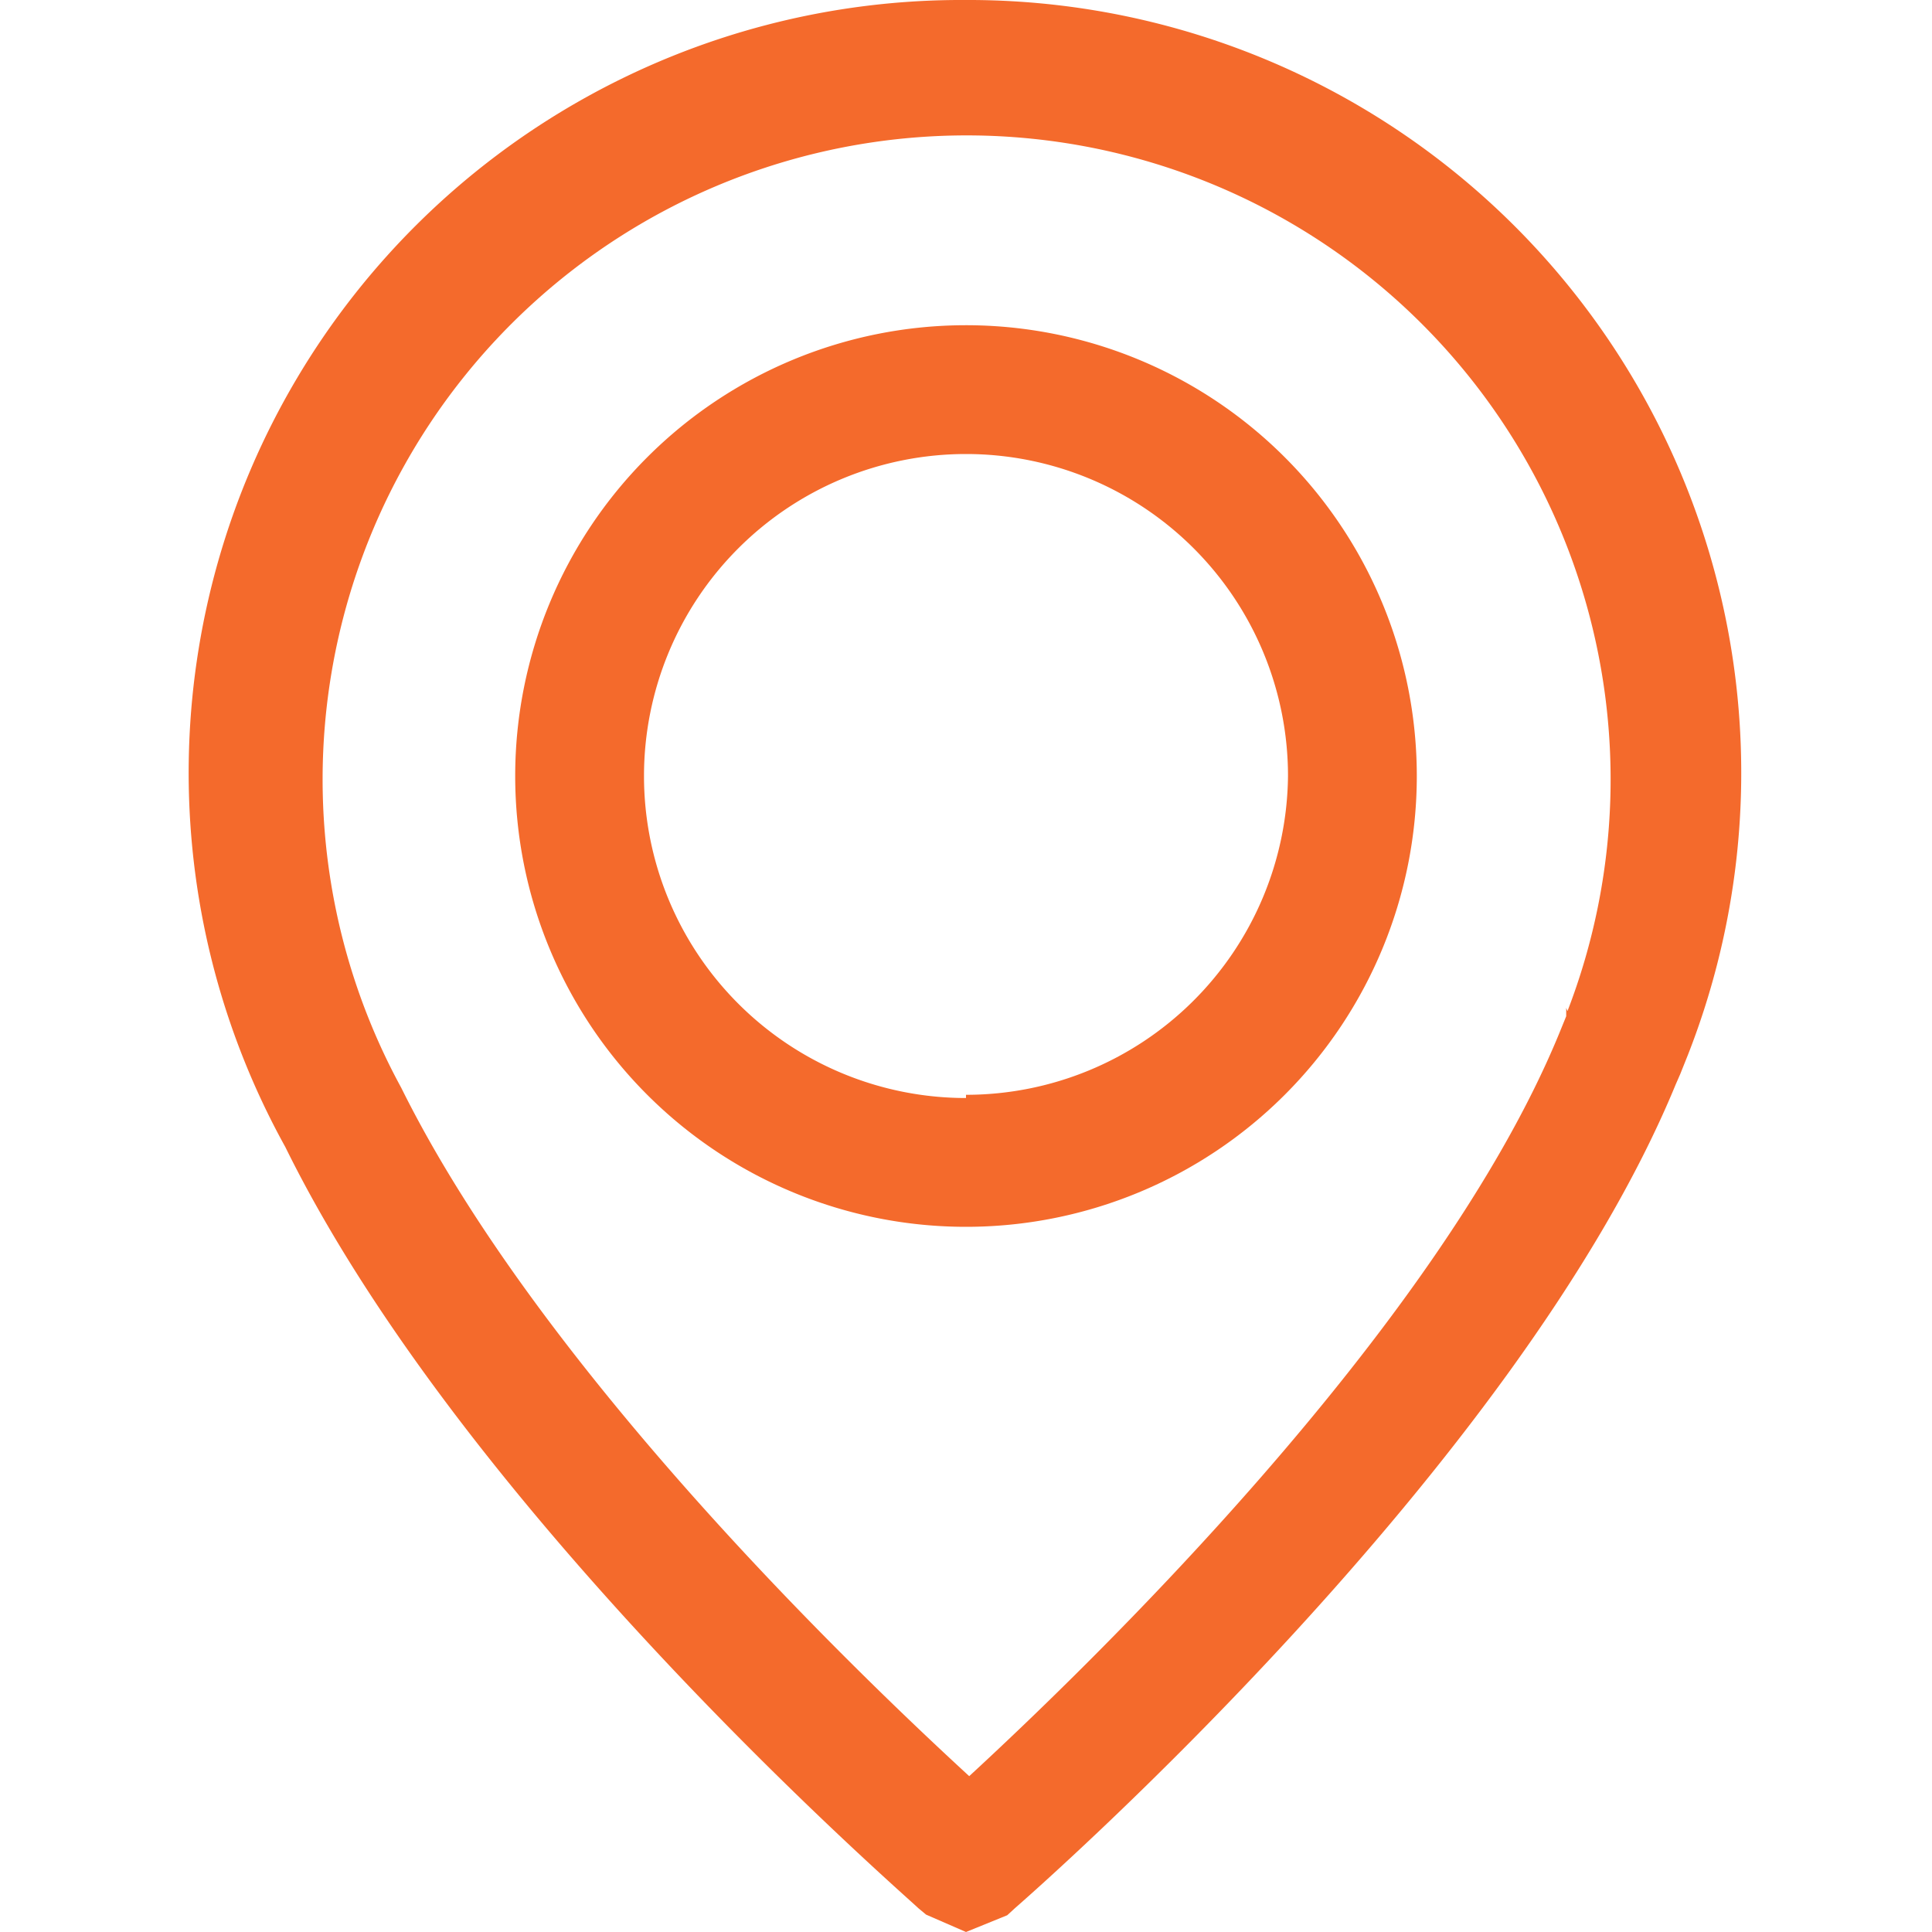
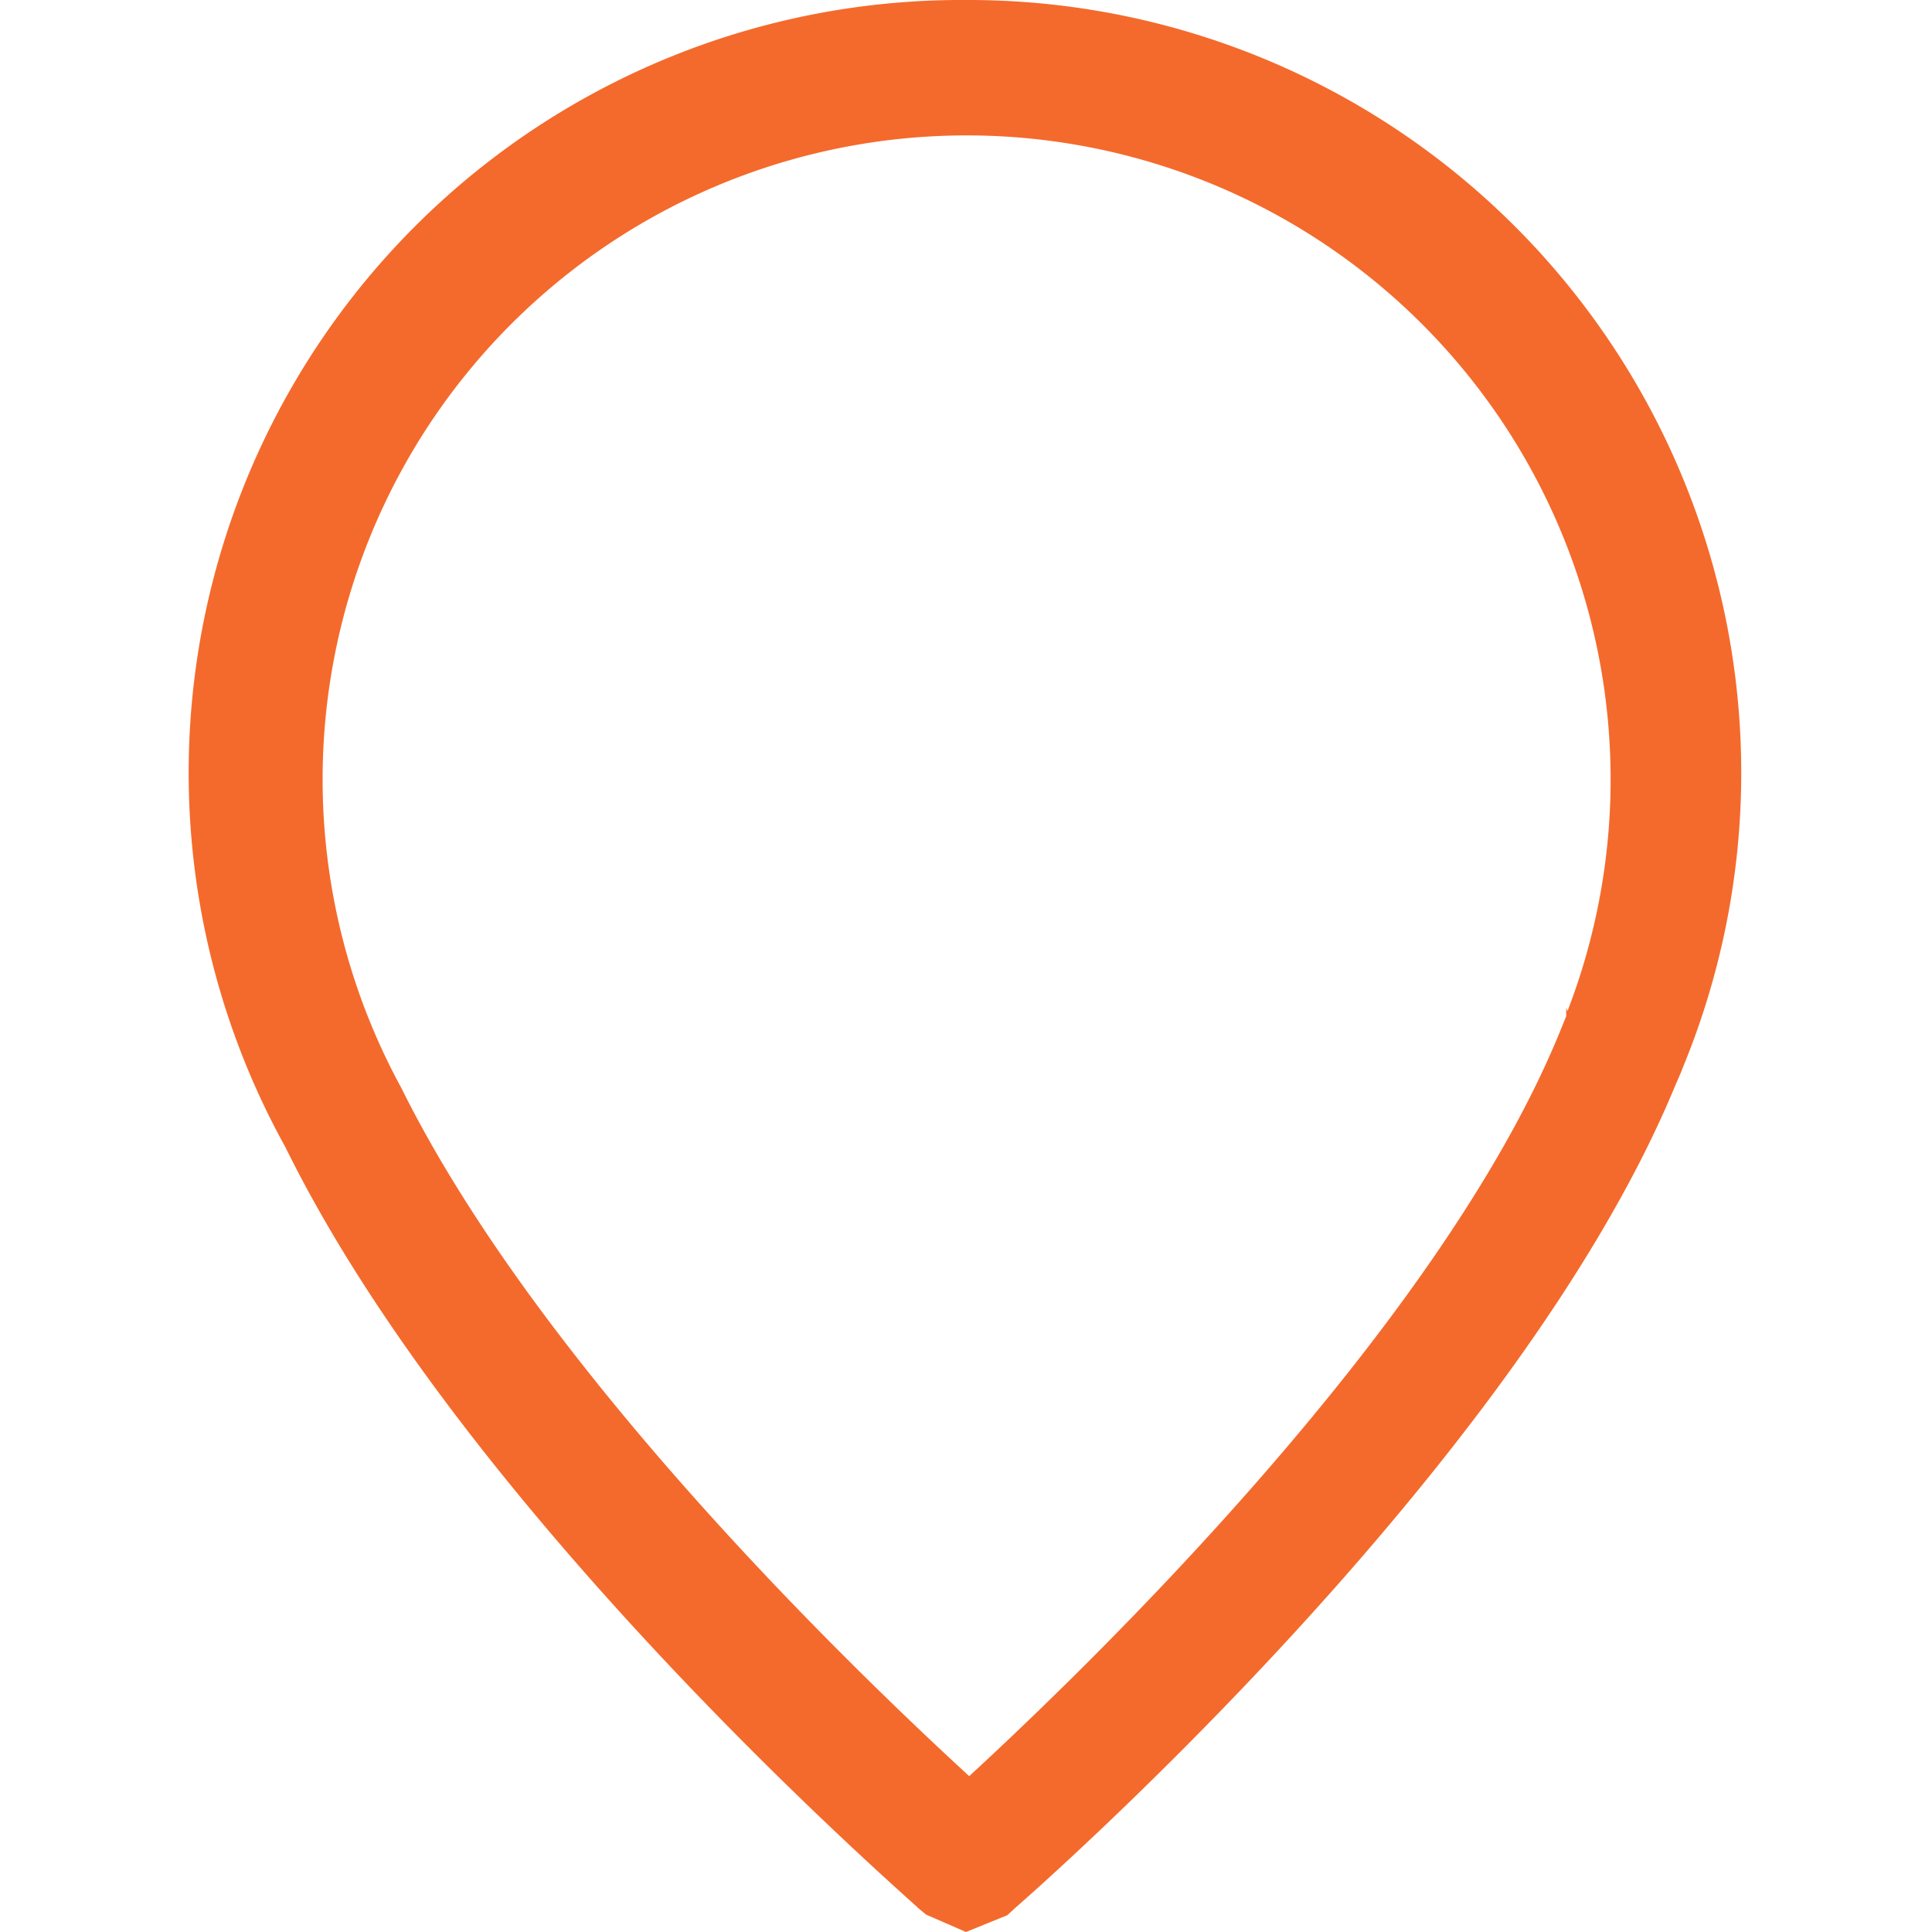
<svg xmlns="http://www.w3.org/2000/svg" id="Vrstva_1" data-name="Vrstva 1" viewBox="0 0 30 30">
  <defs>
    <style>.cls-1{fill:#f46a2c;}</style>
  </defs>
  <title>ico-mapa_hover</title>
-   <path class="cls-1" d="M15,5.05a7,7,0,1,0,7,7A7,7,0,0,0,15,5.05Zm0,12a5,5,0,1,1,5-5h0A5,5,0,0,1,15,17Z" />
  <path class="cls-1" d="M15,0A12,12,0,0,0,4.43,17.81C7.23,23.5,14,29.38,14.26,29.63l.12.1L15,30l.64-.26.12-.11c.32-.28,7.81-6.84,10.26-12.79l.07-.16.12-.3A12,12,0,0,0,15,0Zm9.32,15.65,0,.13-.11.27c-1.9,4.62-7.37,9.88-9.16,11.53C13.33,26,8.41,21.29,6.23,16.89v0a10,10,0,1,1,18.11-1.19Z" />
</svg>